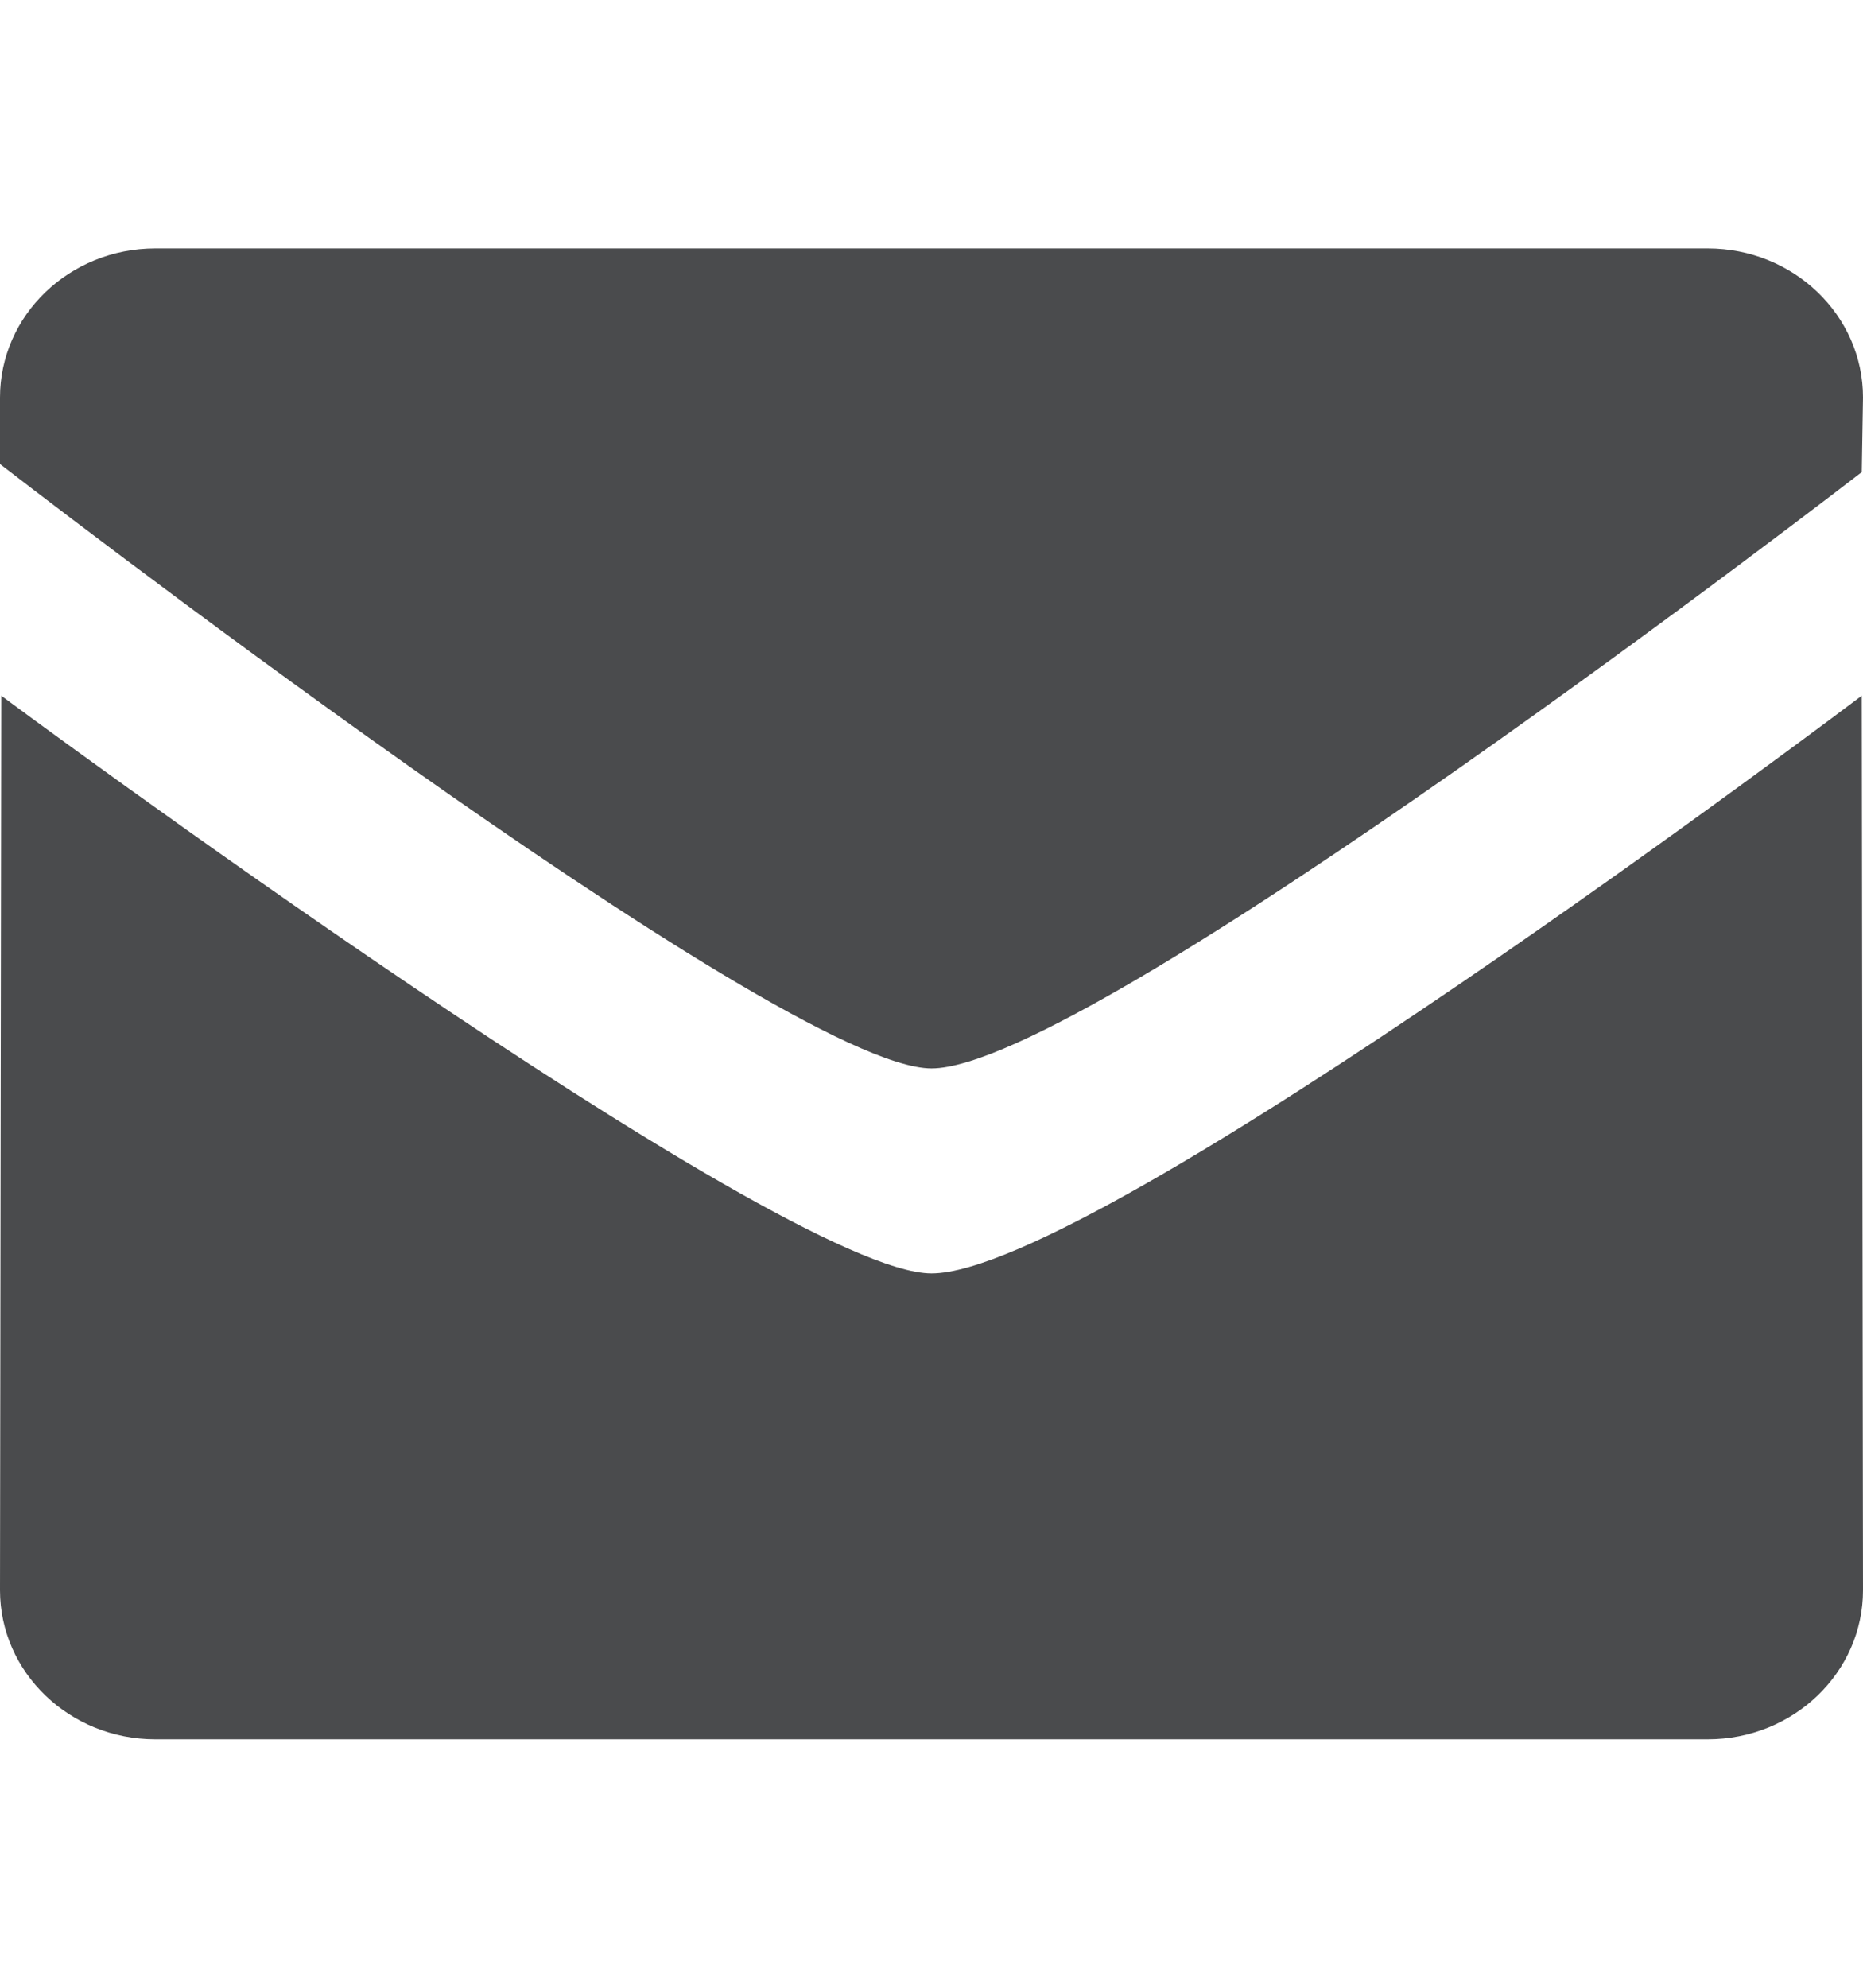
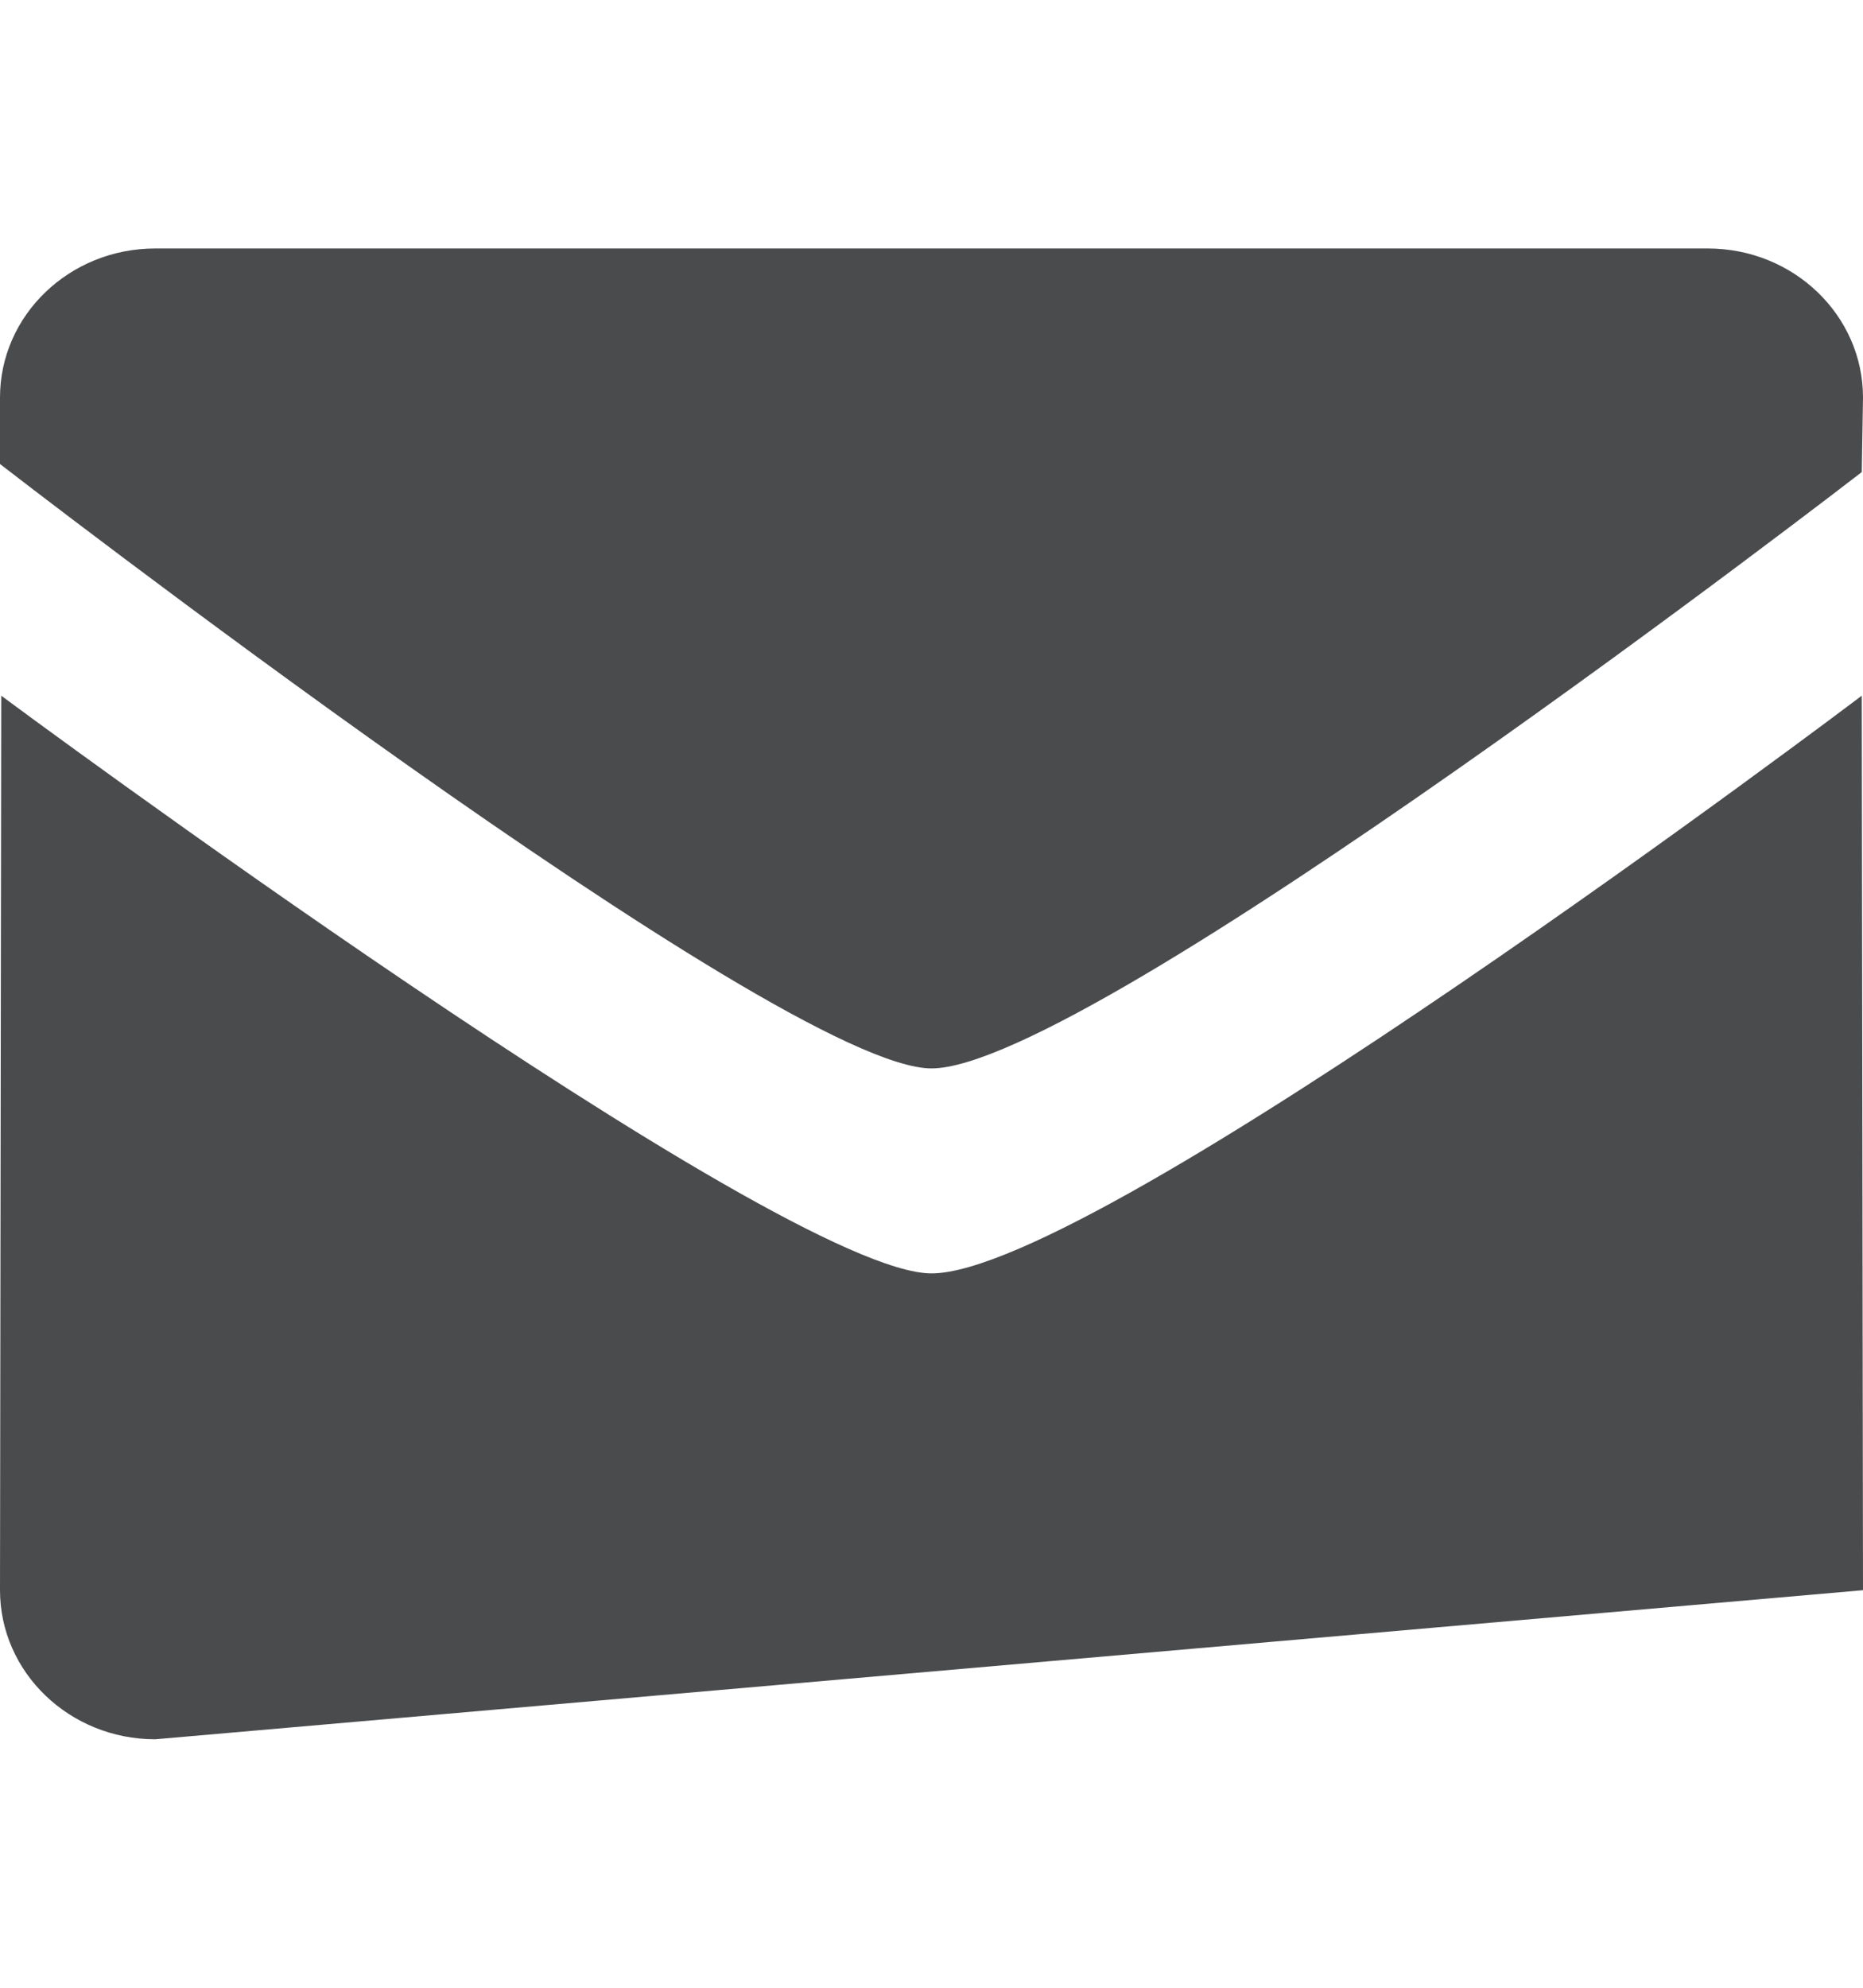
<svg xmlns="http://www.w3.org/2000/svg" width="15px" height="16px" viewBox="0 0 15 16" version="1.1">
  <title>Artboard</title>
  <desc>Created with Sketch.</desc>
  <defs />
  <g id="Artboard" stroke="none" stroke-width="1" fill="none" fill-rule="evenodd">
    <g id="iconfinder_mail-24_103176" transform="translate(0, 2)" fill="#4A4B4D" fill-rule="nonzero">
-       <path d="M7.5,6.6 C6.281,6.6 0,1.735 0,1.735 L0,1.2 C0,0.538 0.559,0 1.25,0 L13.75,0 C14.441,0 15,0.538 15,1.2 L14.99,1.8 C14.99,1.8 8.777,6.6 7.5,6.6 Z M7.5,8.25 C8.836,8.25 14.99,3.6 14.99,3.6 L15,10.8 C15,11.462 14.441,12 13.75,12 L1.25,12 C0.56,12 0,11.462 0,10.8 L0.01,3.6 C0.009,3.6 6.281,8.25 7.5,8.25 Z" id="Shape" />
+       <path d="M7.5,6.6 C6.281,6.6 0,1.735 0,1.735 L0,1.2 C0,0.538 0.559,0 1.25,0 L13.75,0 C14.441,0 15,0.538 15,1.2 L14.99,1.8 C14.99,1.8 8.777,6.6 7.5,6.6 Z M7.5,8.25 C8.836,8.25 14.99,3.6 14.99,3.6 L15,10.8 L1.25,12 C0.56,12 0,11.462 0,10.8 L0.01,3.6 C0.009,3.6 6.281,8.25 7.5,8.25 Z" id="Shape" />
    </g>
  </g>
</svg>